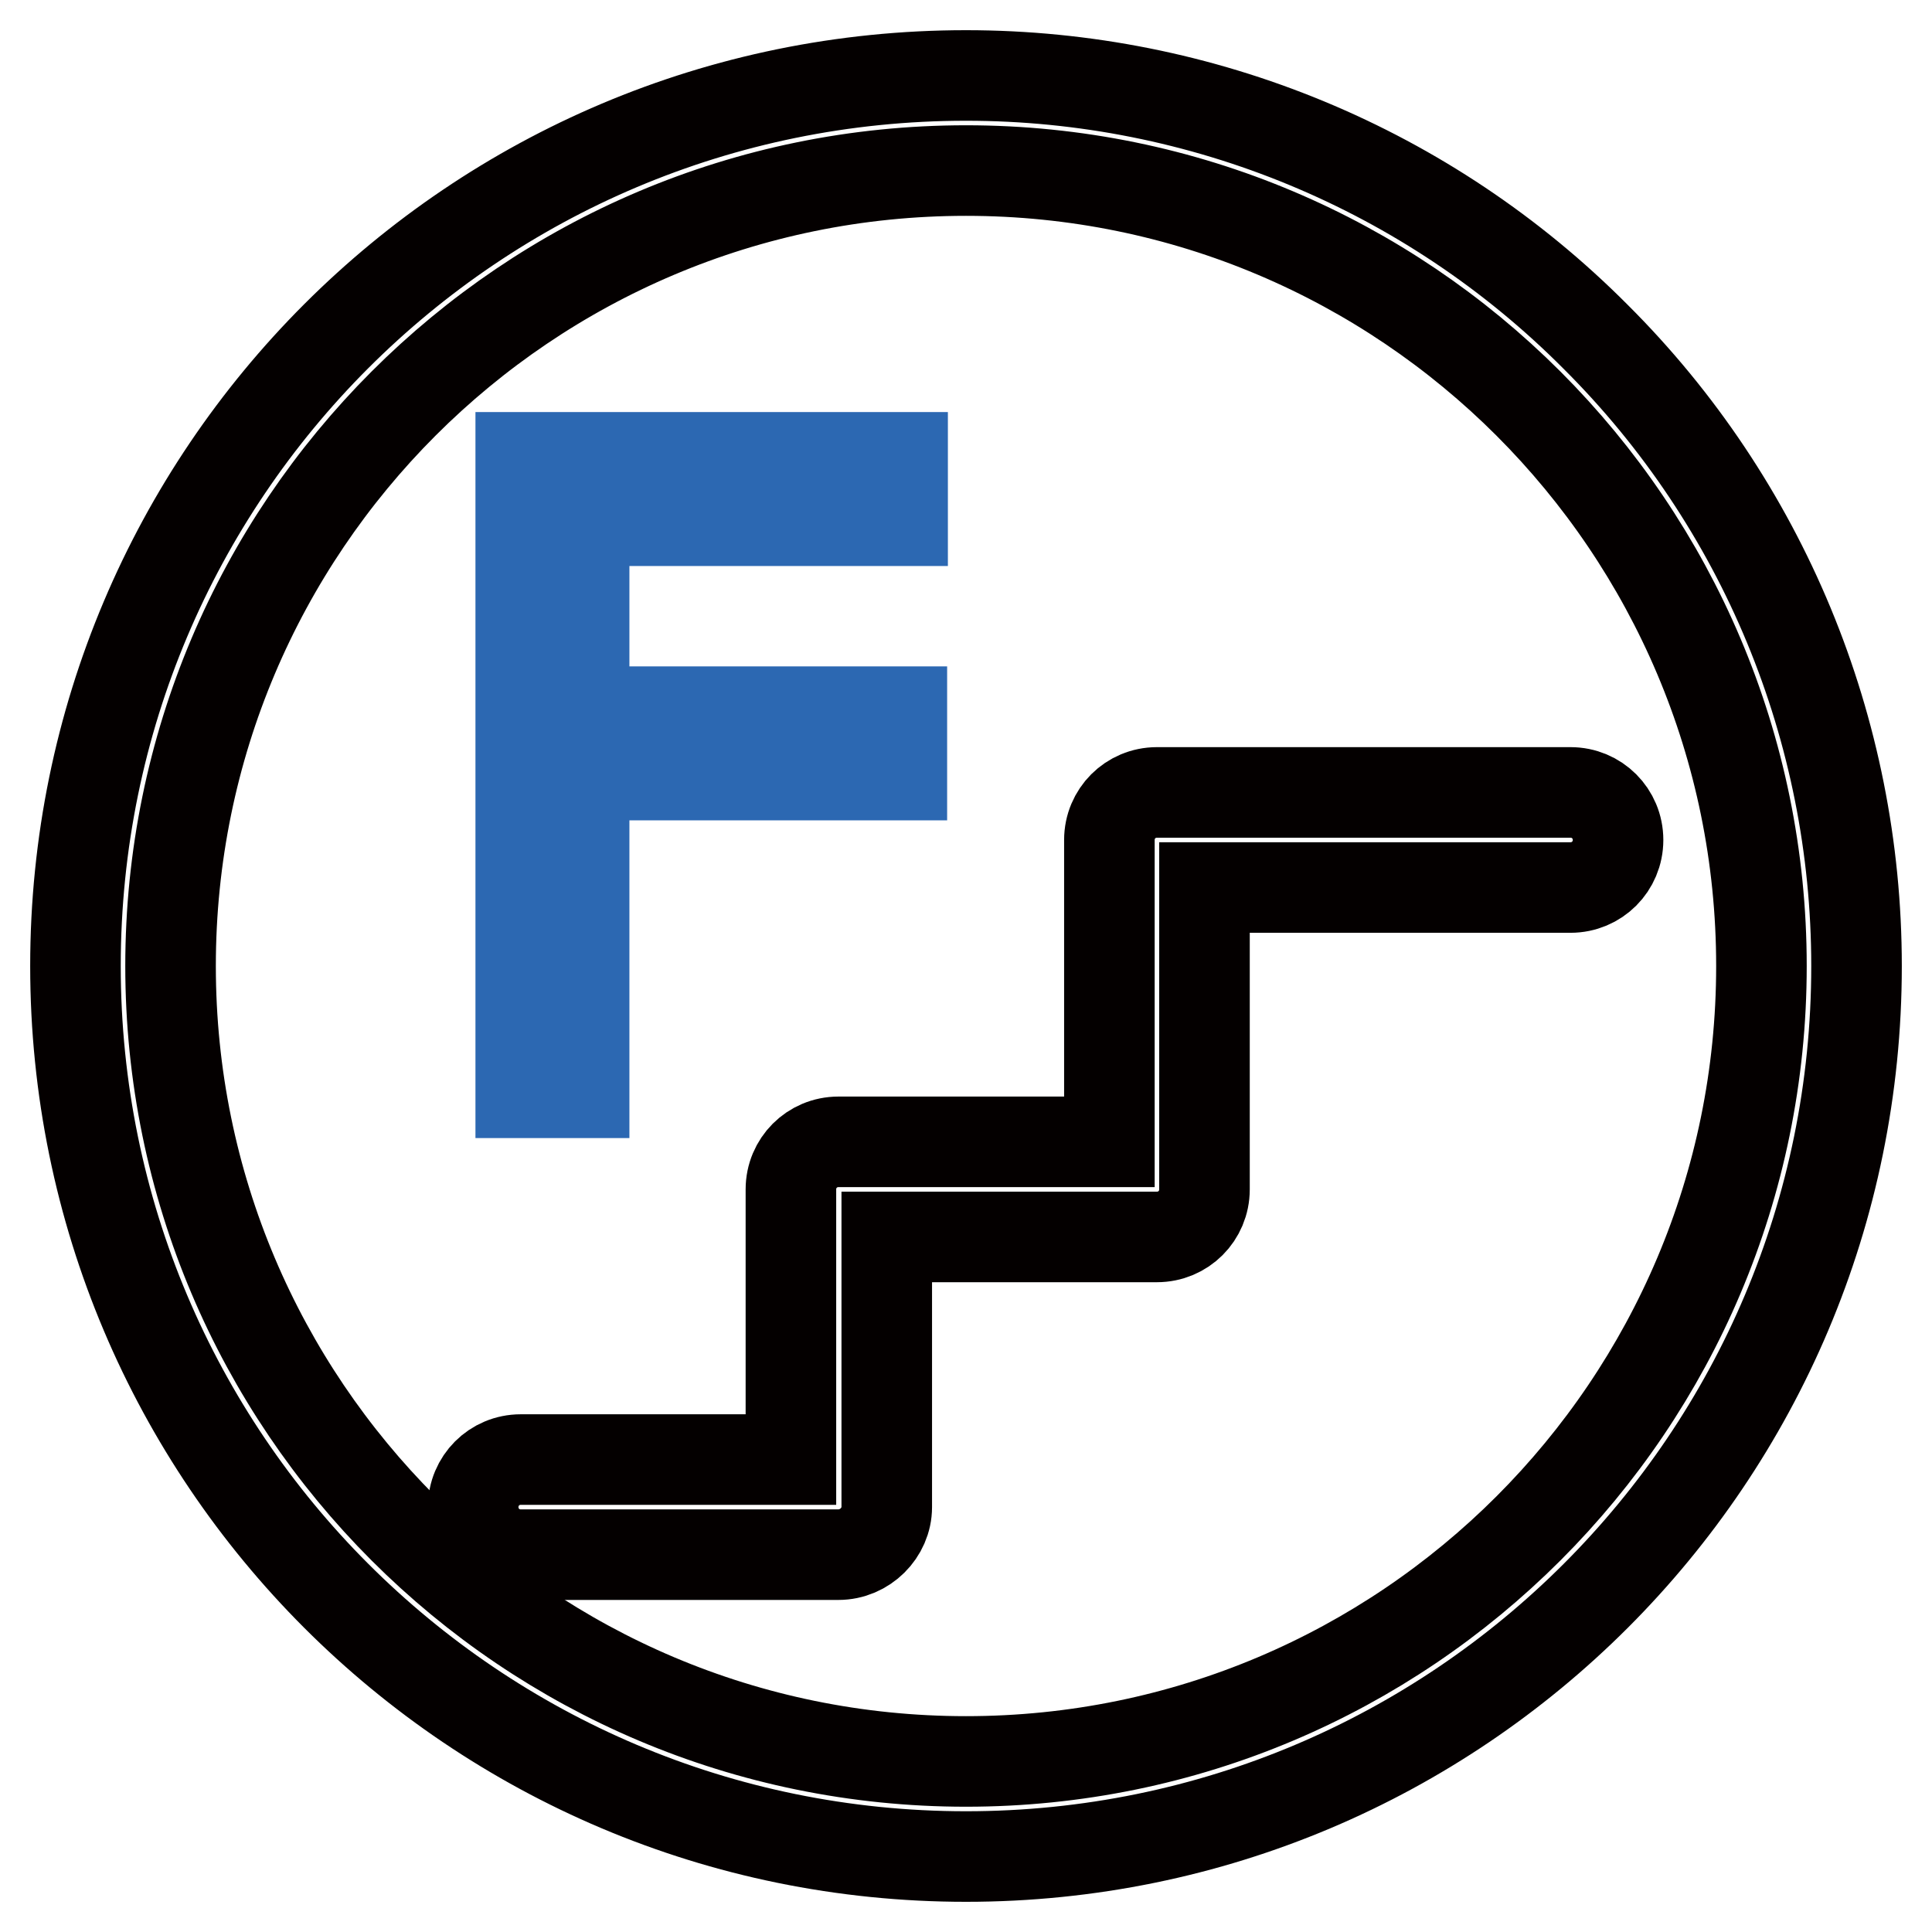
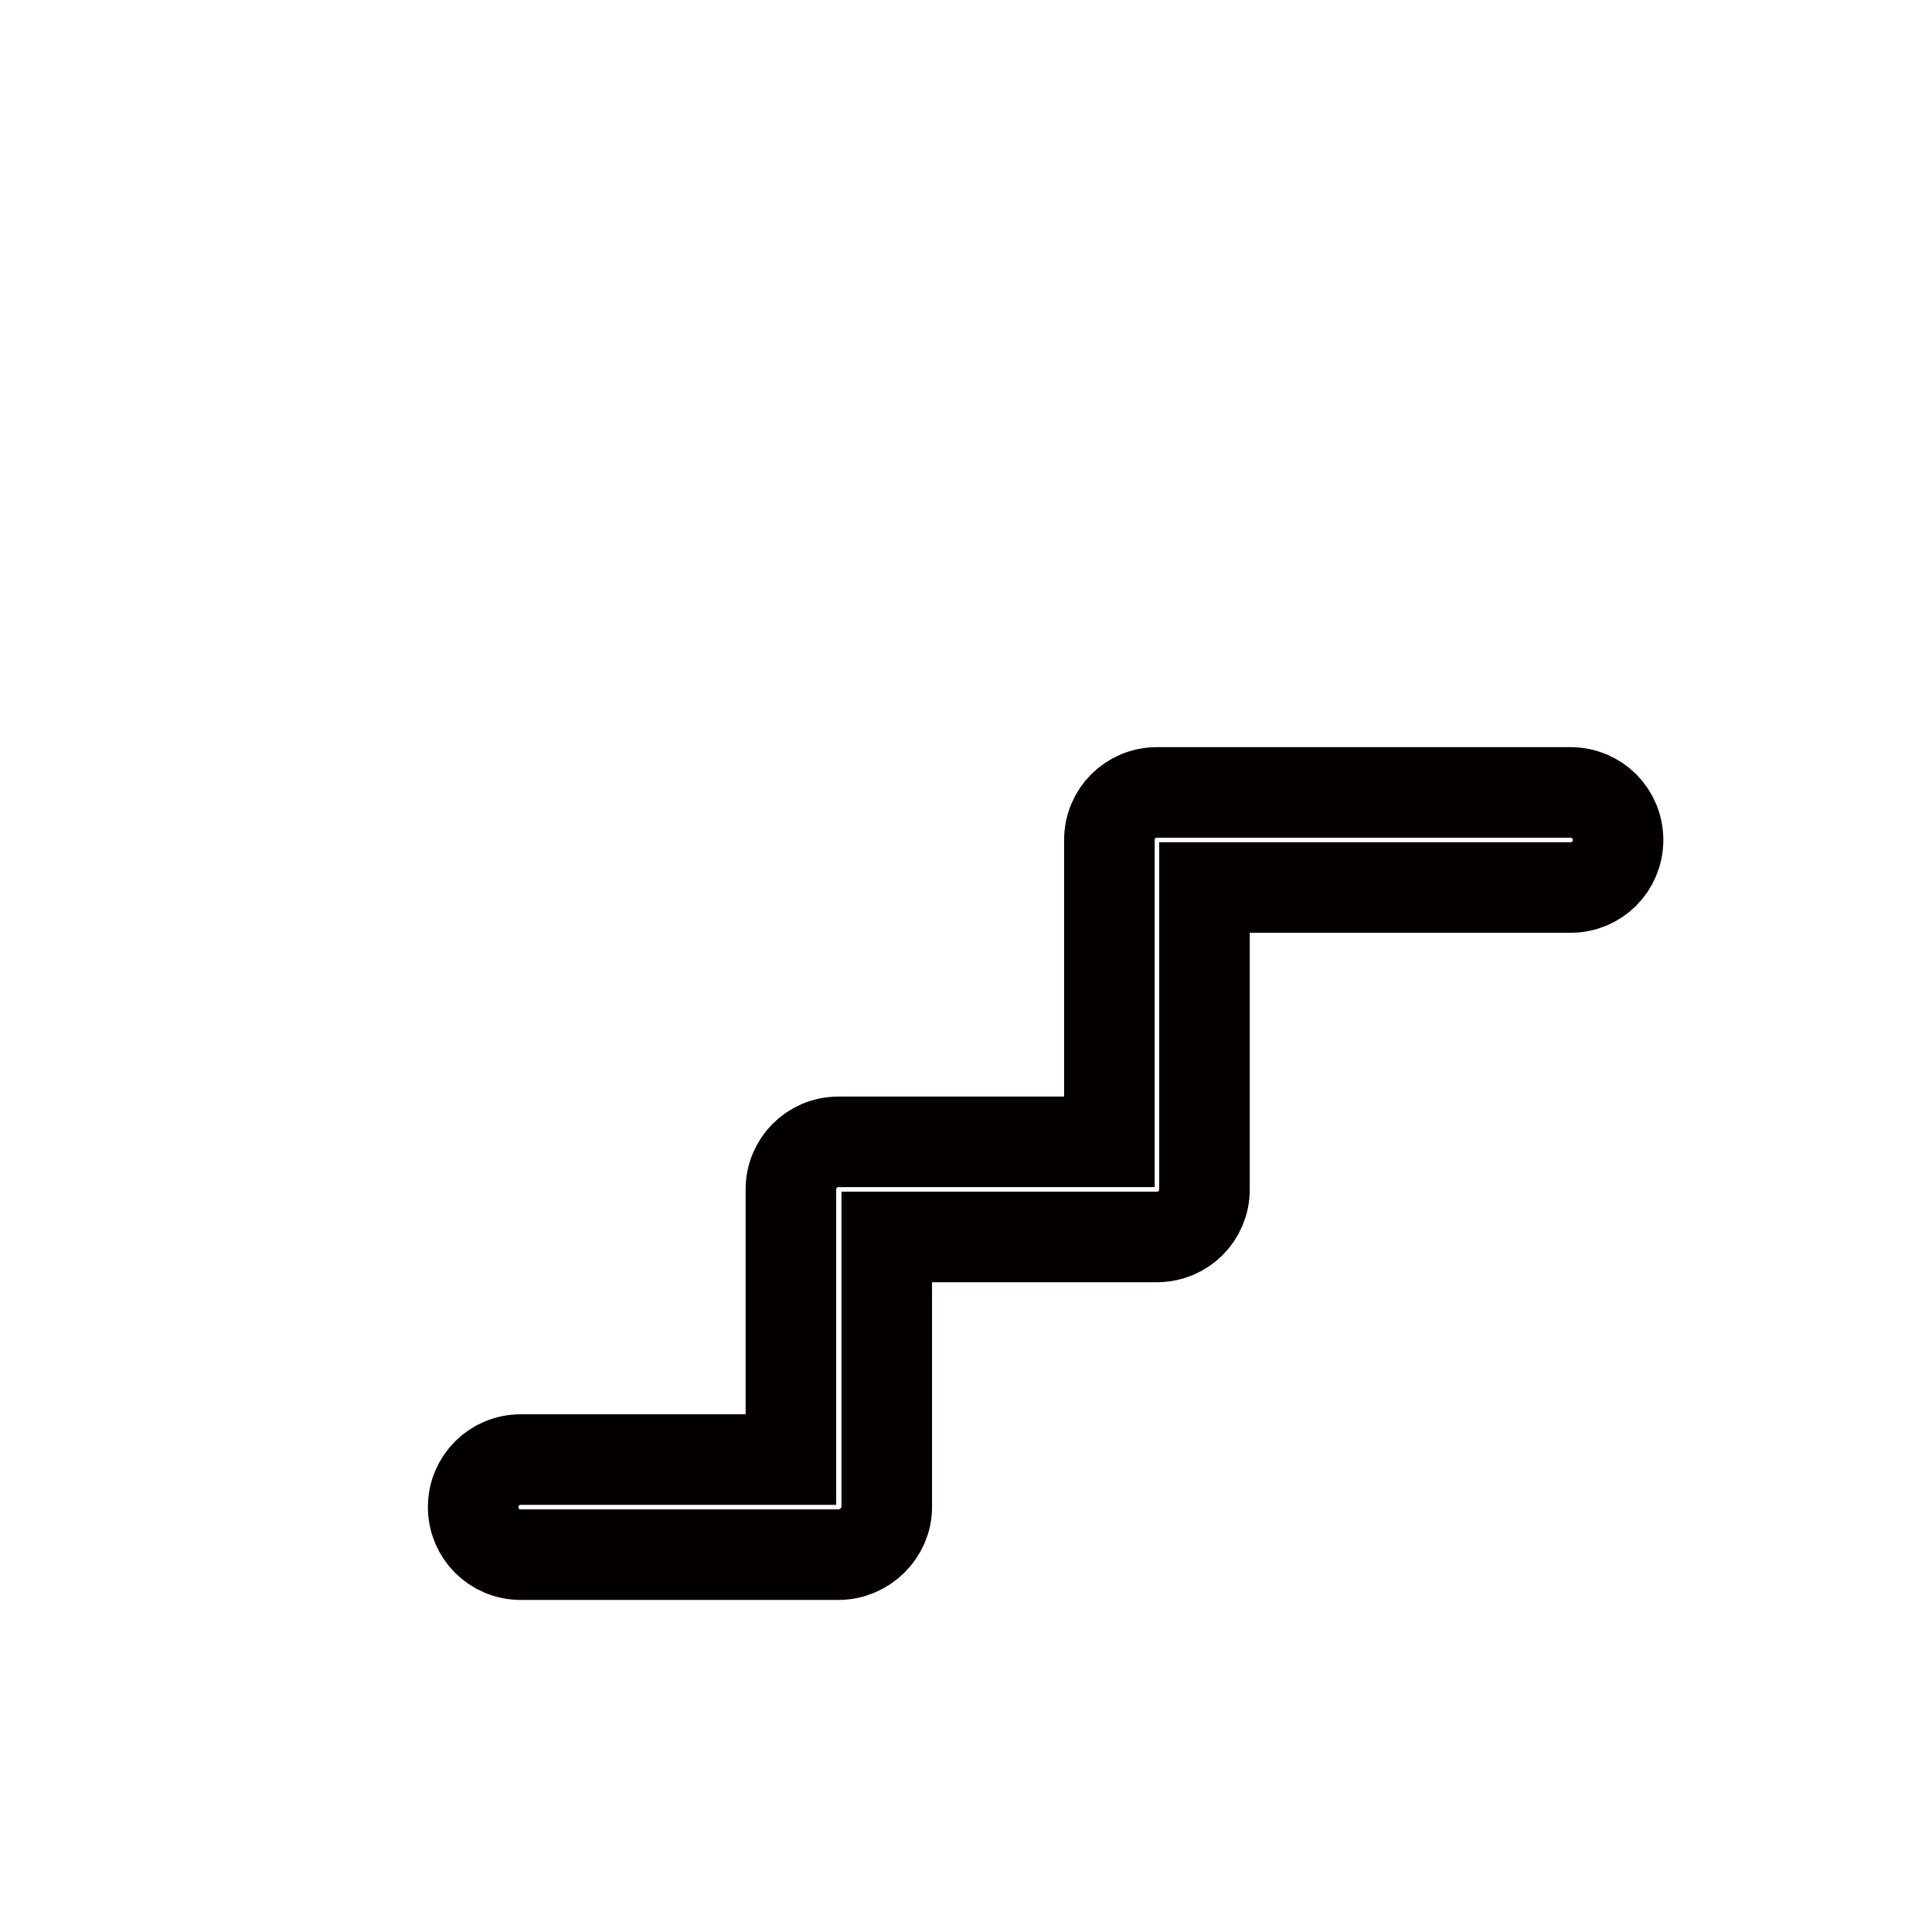
<svg xmlns="http://www.w3.org/2000/svg" version="1.1" x="0px" y="0px" viewBox="0 0 256 256" enable-background="new 0 0 256 256" xml:space="preserve">
  <g>
-     <path stroke-width="12" fill-opacity="0" stroke="#040000" d="M128,22.6c58.2,0,105.4,47.2,105.4,105.4c0,58.2-47.2,105.4-105.4,105.4c-58.2,0-105.4-47.2-105.4-105.4 C22.6,69.8,69.8,22.6,128,22.6z M128,10C62.8,10,10,62.8,10,128c0,65.2,52.8,118,118,118c65.2,0,118-52.8,118-118 c0-31.3-12.4-61.3-34.6-83.4C189.3,22.4,159.3,10,128,10z" />
    <path stroke-width="12" fill-opacity="0" stroke="#040000" d="M111.1,206H69c-3.5,0-6.3-2.8-6.3-6.3c0-3.5,2.8-6.3,6.3-6.3h35.8v-35.8c0-3.5,2.8-6.3,6.3-6.3H147v-40 c0-3.5,2.8-6.3,6.3-6.3h54.8c3.5,0,6.3,2.8,6.3,6.3c0,3.5-2.8,6.3-6.3,6.3h-48.5v40c0,3.5-2.8,6.3-6.3,6.3h-35.8v35.8 C117.5,203.1,114.6,206,111.1,206z" />
-     <path stroke-width="12" fill-opacity="0" stroke="#2c68b2" d="M77.4,69v25.3h42.1v8.4H77.4v42.1H69V60.6h50.6V69H77.4z" />
  </g>
</svg>